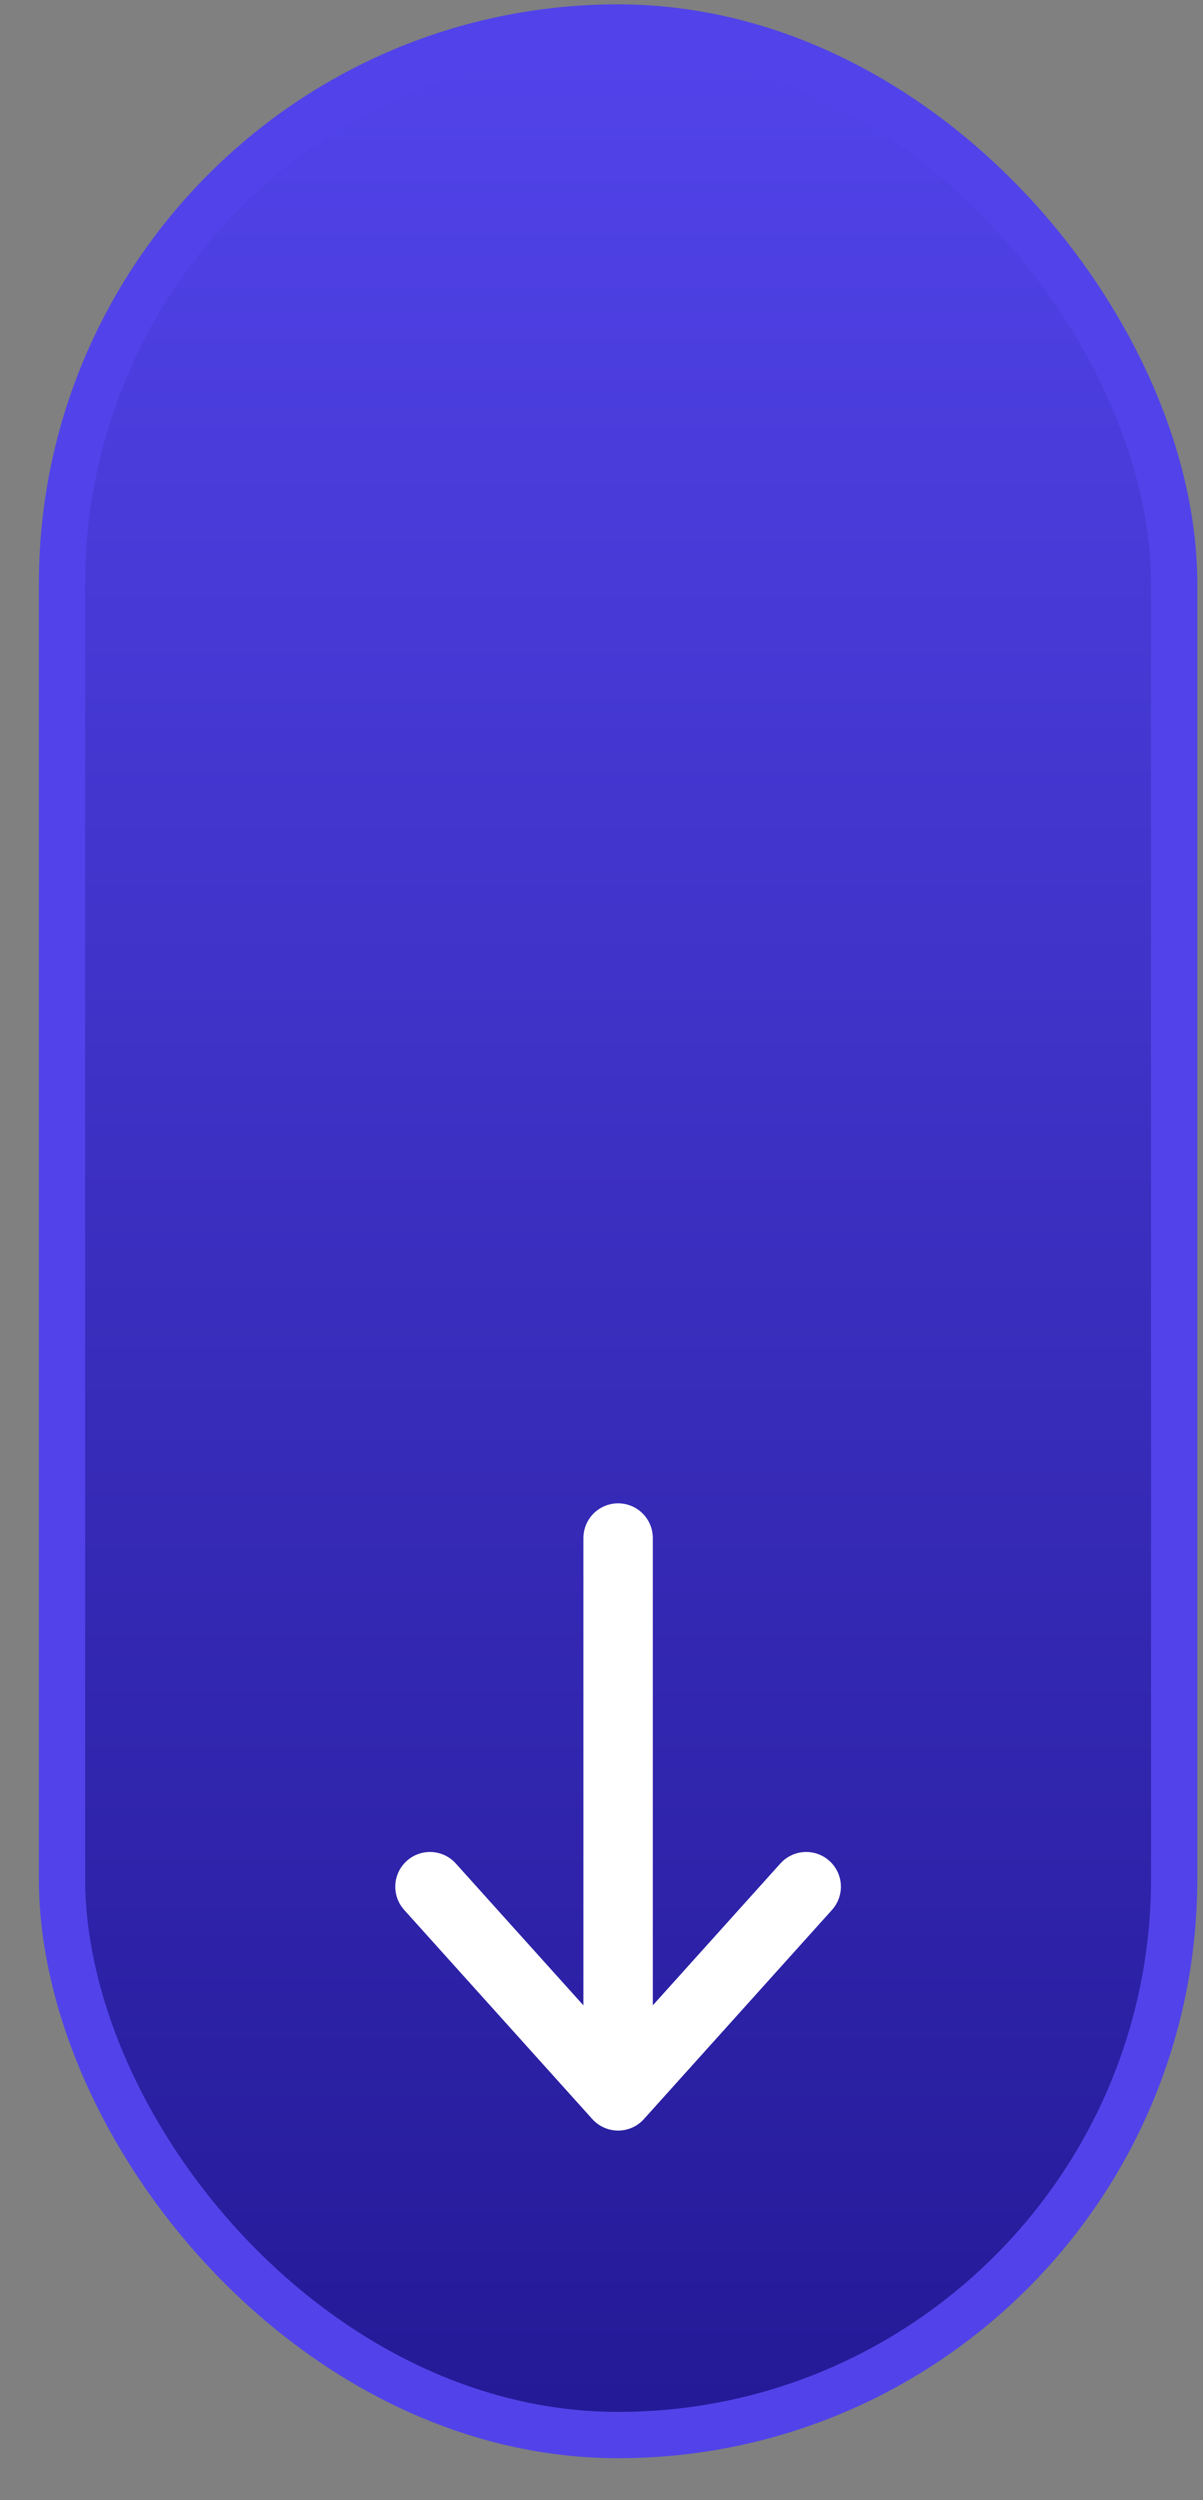
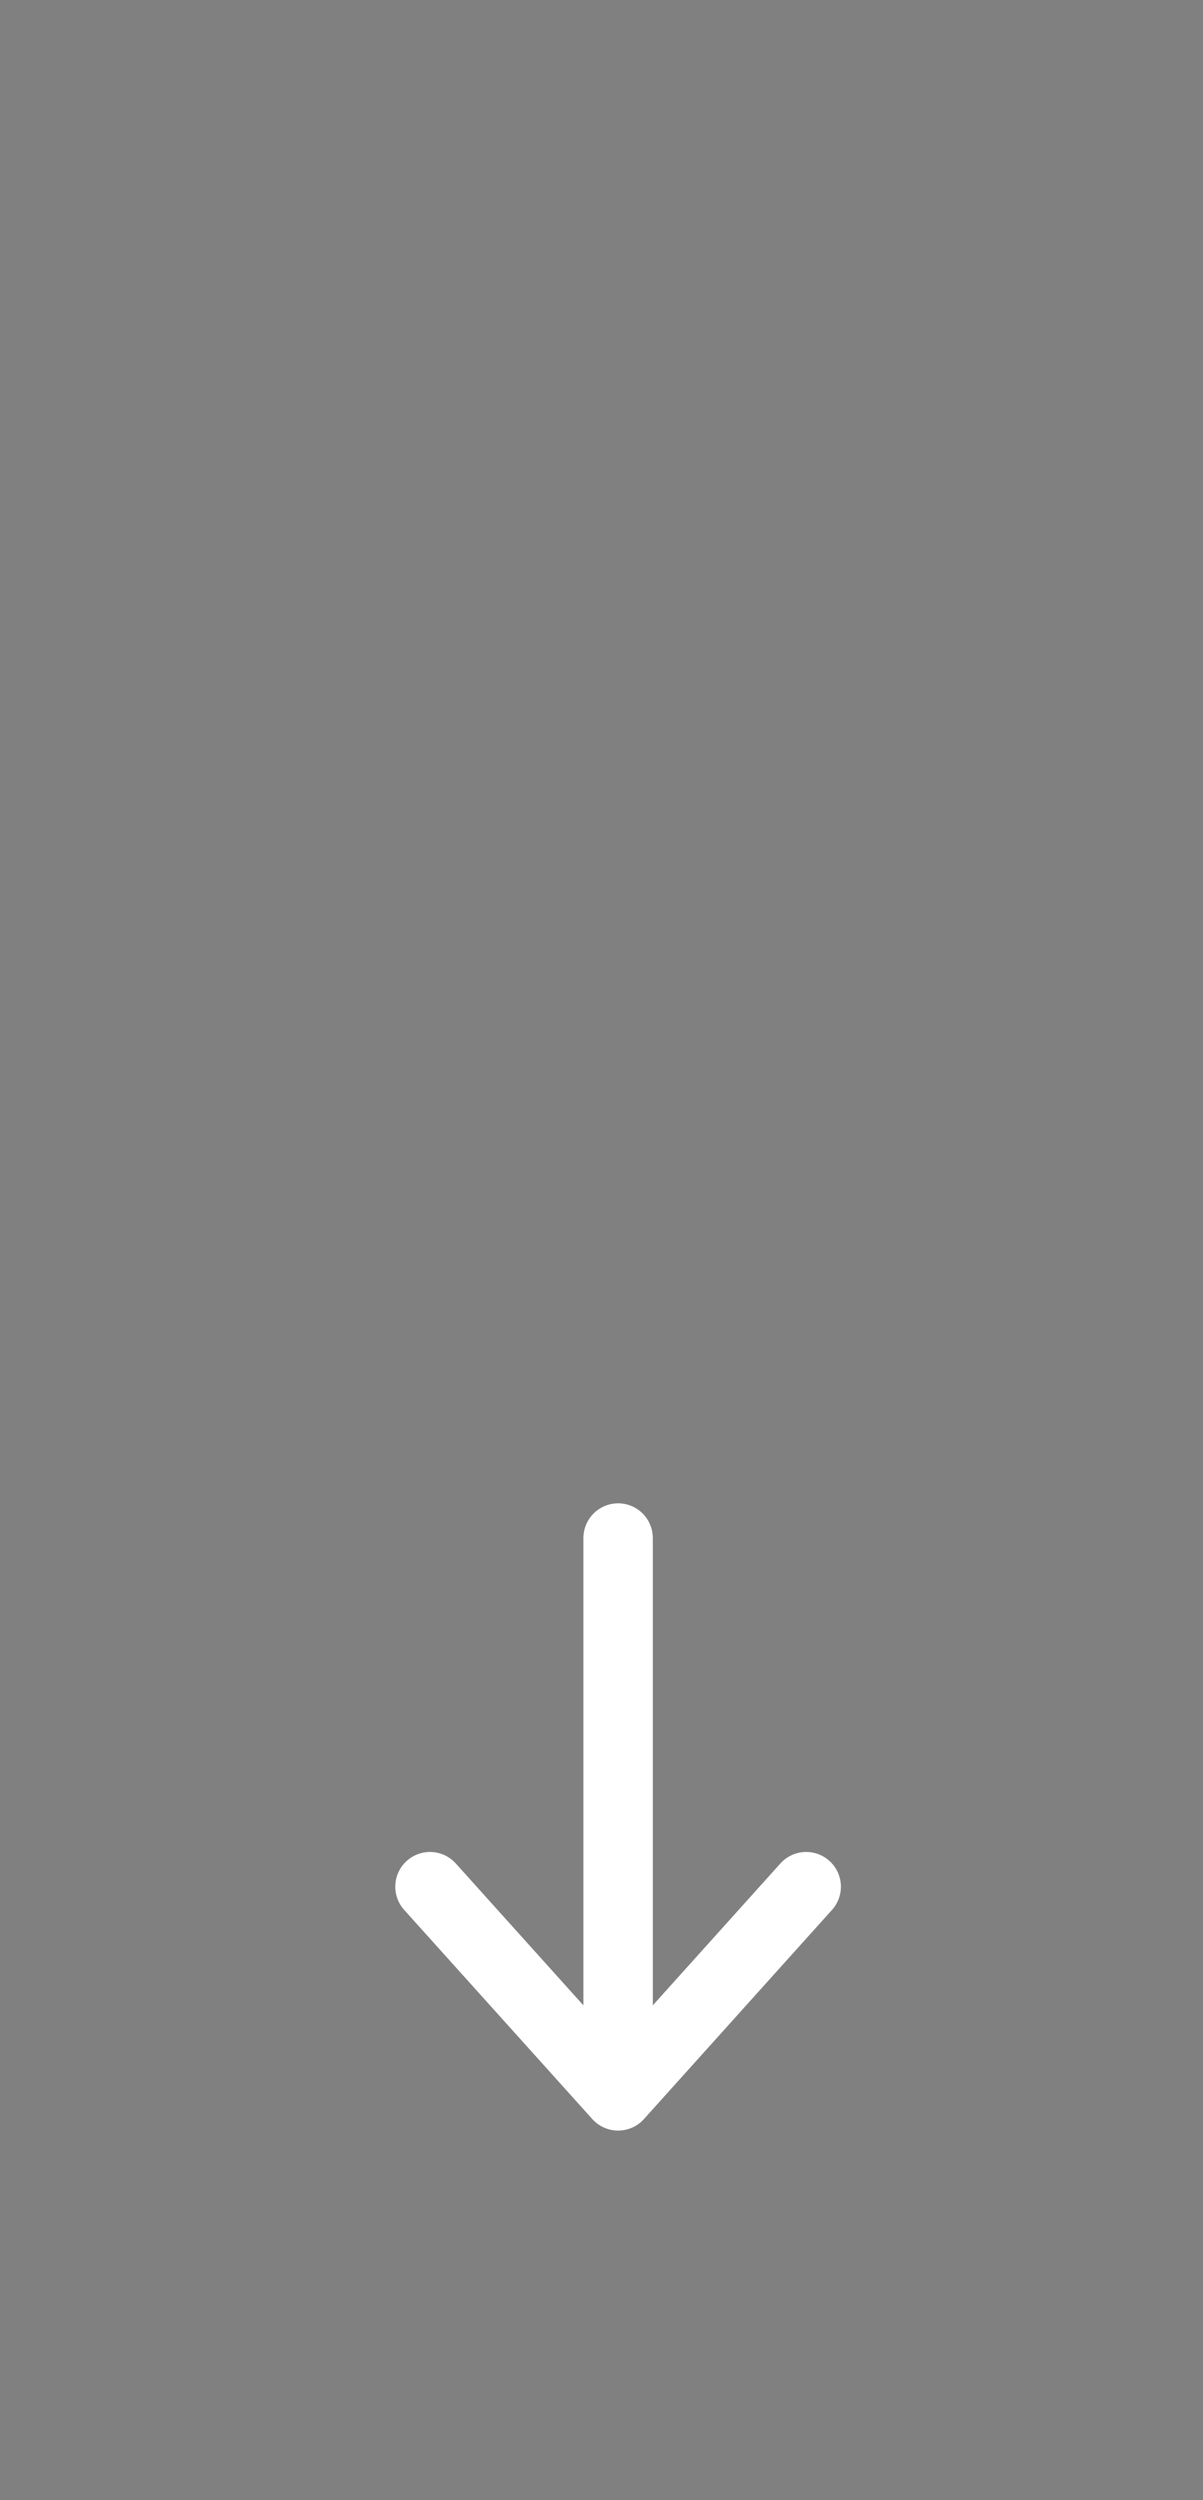
<svg xmlns="http://www.w3.org/2000/svg" width="26" height="54" viewBox="0 0 26 54" fill="none">
  <rect x="0" y="0" width="26" height="54" fill="#808080" stroke="none" />
-   <rect x="1.34" y="0.594" width="24.037" height="52" rx="12.019" fill="url(#paint0_linear_236_11)" stroke="#5143E9" />
-   <path d="M13.359 33.22L13.359 45.268M13.359 45.268L17.424 40.75M13.359 45.268L9.293 40.75" stroke="white" stroke-width="1.5" stroke-linecap="round" stroke-linejoin="round" />
+   <path d="M13.359 33.22L13.359 45.268L17.424 40.75M13.359 45.268L9.293 40.75" stroke="white" stroke-width="1.5" stroke-linecap="round" stroke-linejoin="round" />
  <defs>
    <linearGradient id="paint0_linear_236_11" x1="13.359" y1="1.094" x2="13.359" y2="52.094" gradientUnits="userSpaceOnUse">
      <stop stop-color="#5143E9" />
      <stop offset="1" stop-color="#241A97" />
    </linearGradient>
  </defs>
</svg>